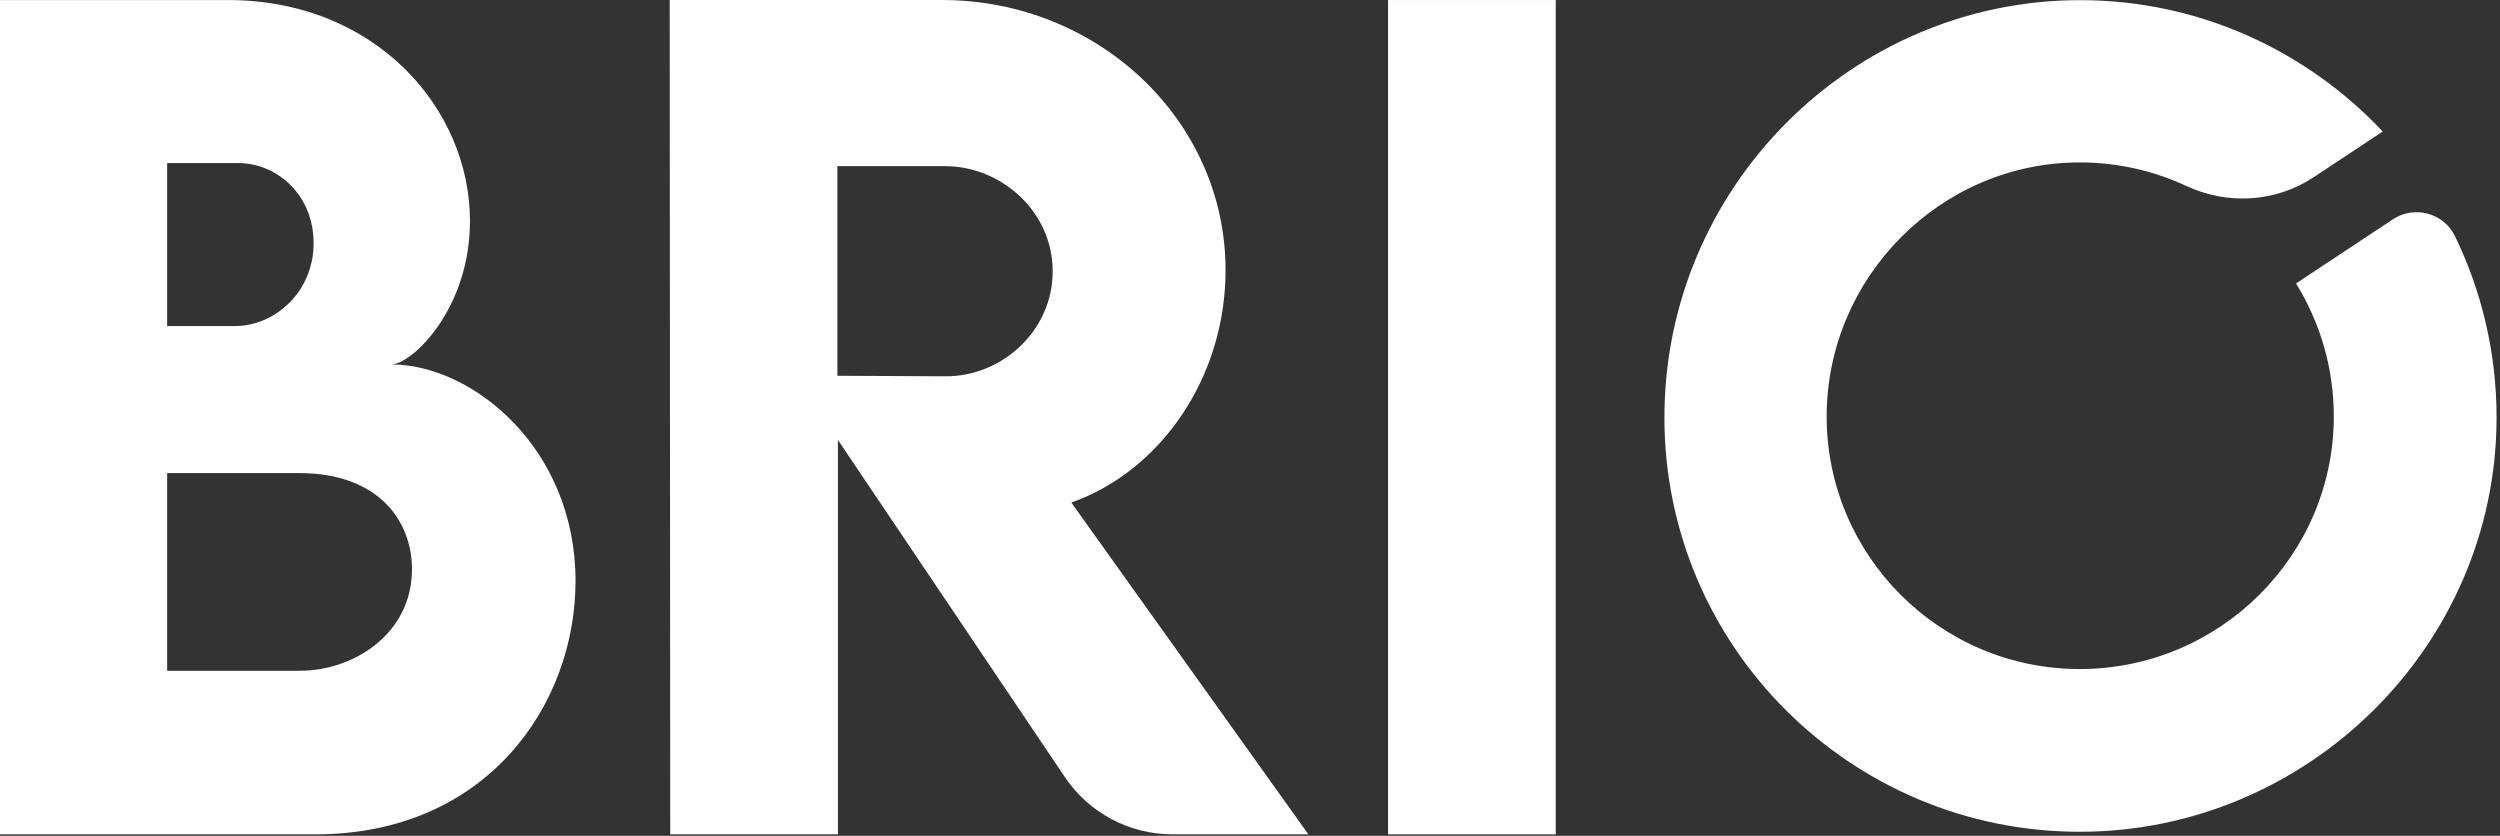
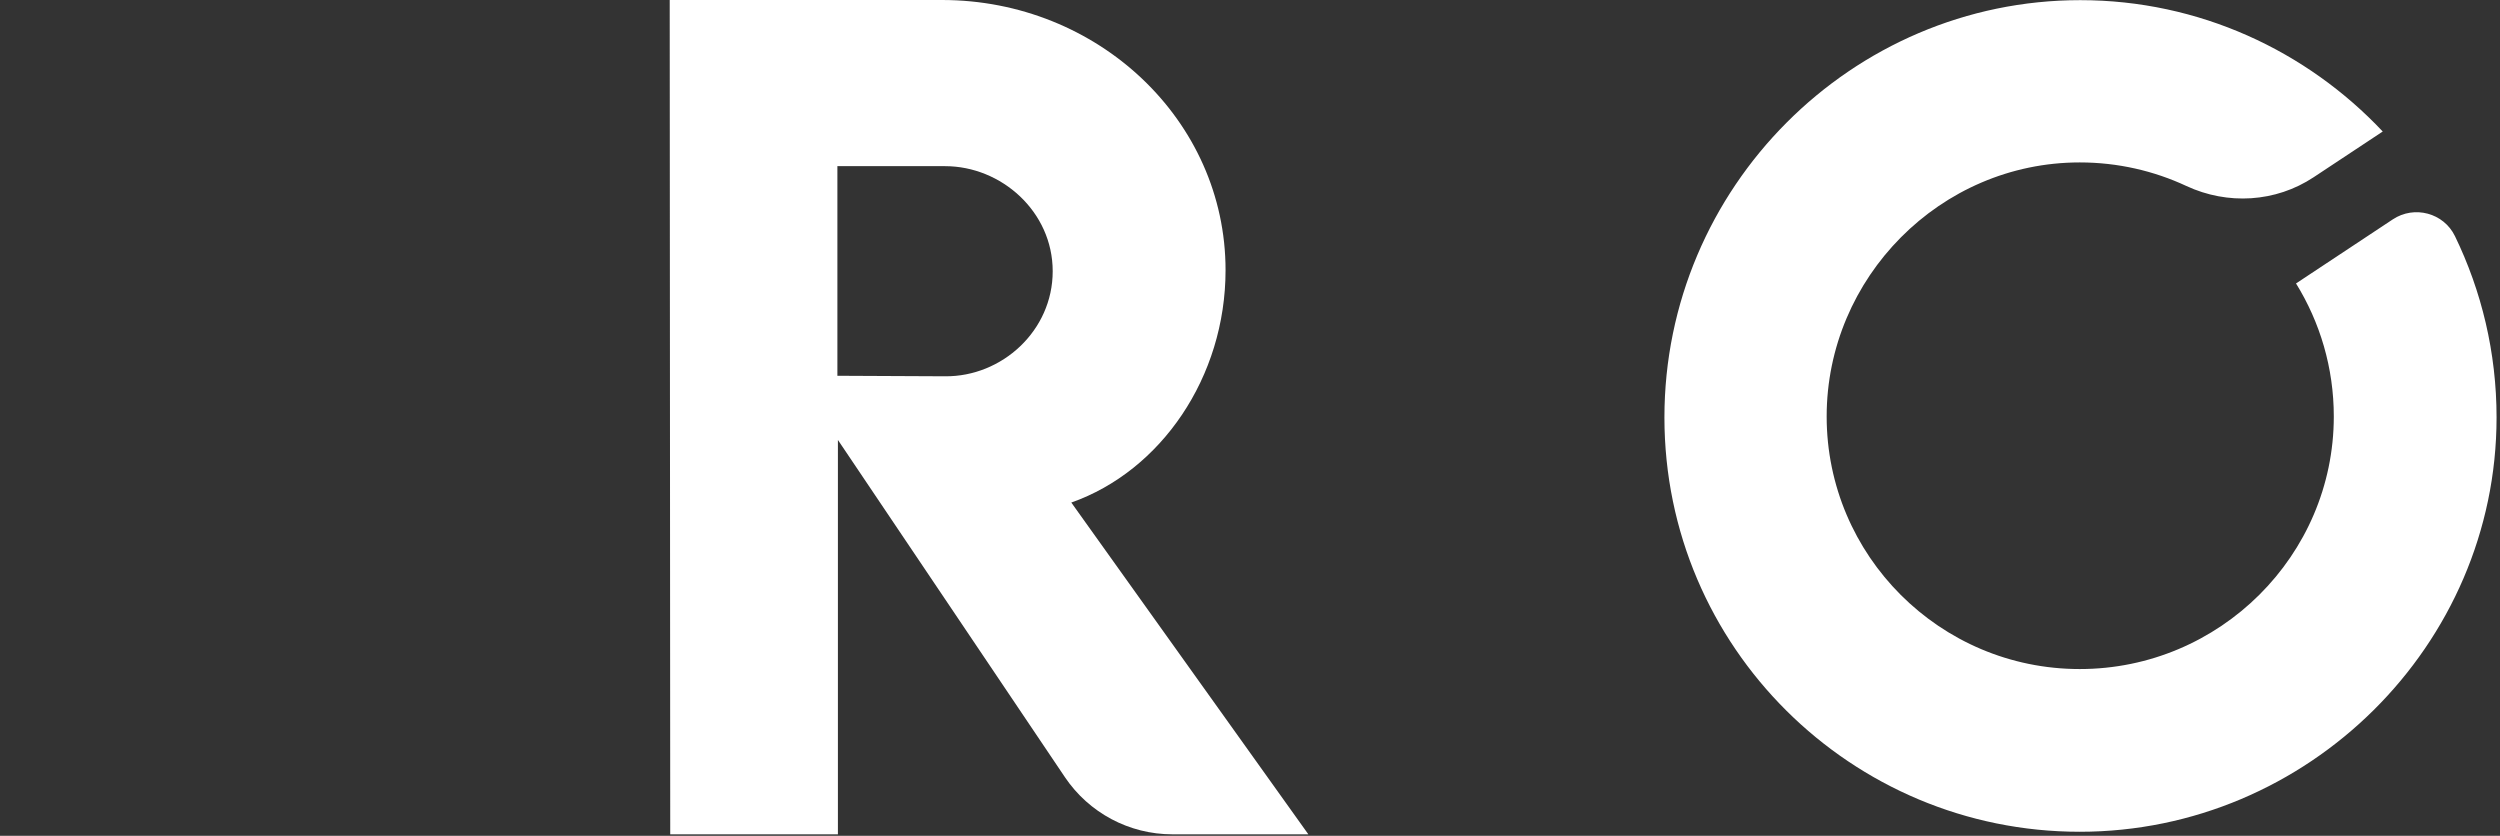
<svg xmlns="http://www.w3.org/2000/svg" width="676" height="226" viewBox="0 0 676 226" fill="none">
  <rect x="0" y="0" width="676" height="226" fill="#333333" stroke="none" />
-   <path d="M155.62 157.17C155.62 190.48 131.69 225.61 85.23 225.61H0V0.01H61.58C101.61 0.01 127.08 29.4 127.08 59.77C127.08 83.7 111.27 98.54 105.81 98.54C127.5 98.54 155.63 120.93 155.63 157.18L155.62 157.17ZM45.2 44.09V88.17H63.53C74.31 88.17 84.8 78.93 84.8 65.78C84.8 52.63 74.86 44.09 64.37 44.09H45.2ZM111.4 153.95C111.4 140.93 102.44 127.92 80.89 127.92H45.2V181.38H81.03C95.72 181.38 111.4 171.3 111.4 153.95Z" fill="white" />
  <path d="M287.95 210.14L226.57 118.96V225.6H181.23L181.09 0H254.7C296.82 0 331.39 32.47 331.39 73.05C331.39 102.02 313.9 127.35 289.68 135.89L353.78 225.6H317C305.34 225.6 294.45 219.8 287.94 210.13L287.95 210.14ZM226.43 101.61L255.54 101.75C270.93 101.89 284.65 89.43 284.65 73.34C284.65 57.25 270.79 44.93 255.54 44.93H226.43V101.61Z" fill="white" />
-   <path d="M375.33 0.01H420.67V225.61H375.33V0.01Z" fill="white" />
+   <path d="M375.33 0.01V225.61H375.33V0.01Z" fill="white" />
  <path d="M620.84 76.64C627.32 87.11 631.06 99.44 631.06 112.62C631.06 150.19 600.2 180.91 562.36 180.91C524.52 180.91 493.93 150.18 493.93 112.62C493.93 75.06 524.66 43.92 562.36 43.92C572.65 43.92 582.42 46.2 591.19 50.29C602.34 55.48 615.34 54.72 625.6 47.93L644.29 35.56C623.72 13.72 594.61 0.04 562.5 0.04C500.65 0.04 450.06 50.76 450.06 112.88C450.06 175 500.64 224.91 562.36 224.91C624.08 224.91 675.07 174.46 675.07 112.88C675.07 95.33 671.02 78.69 663.82 63.85C660.77 57.56 652.83 55.46 647.01 59.32L620.85 76.64H620.84Z" fill="white" />
</svg>